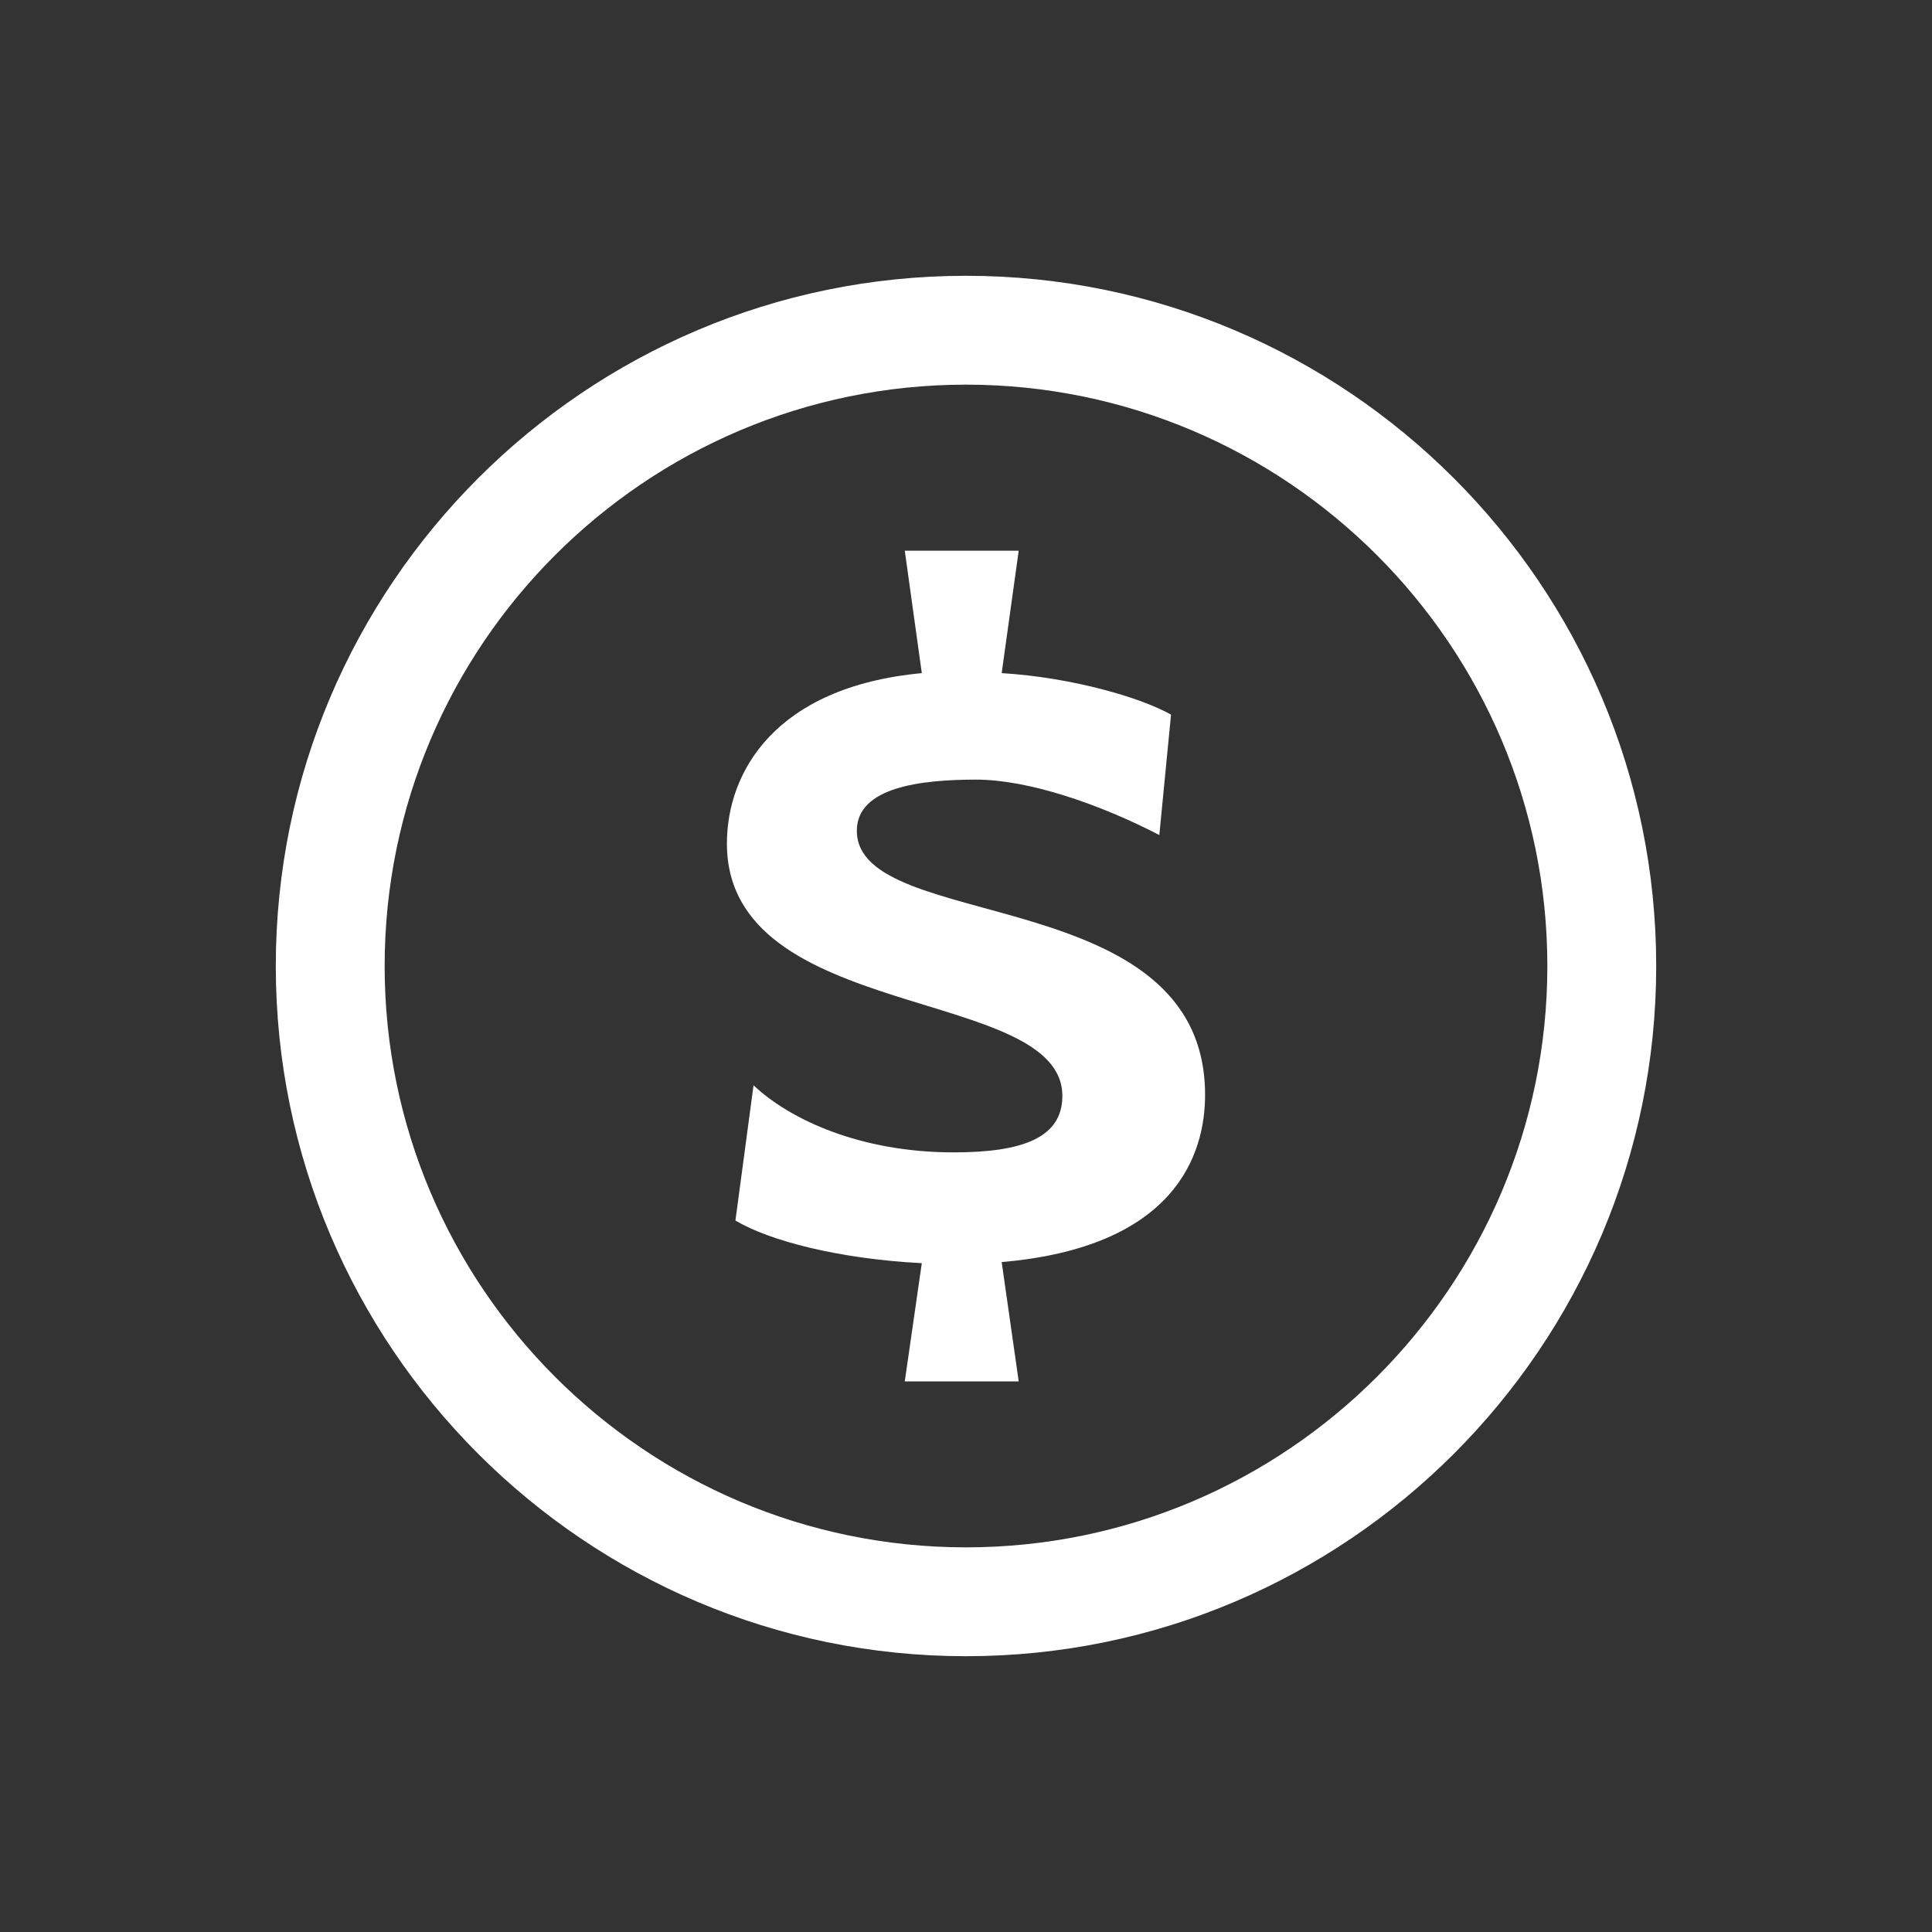
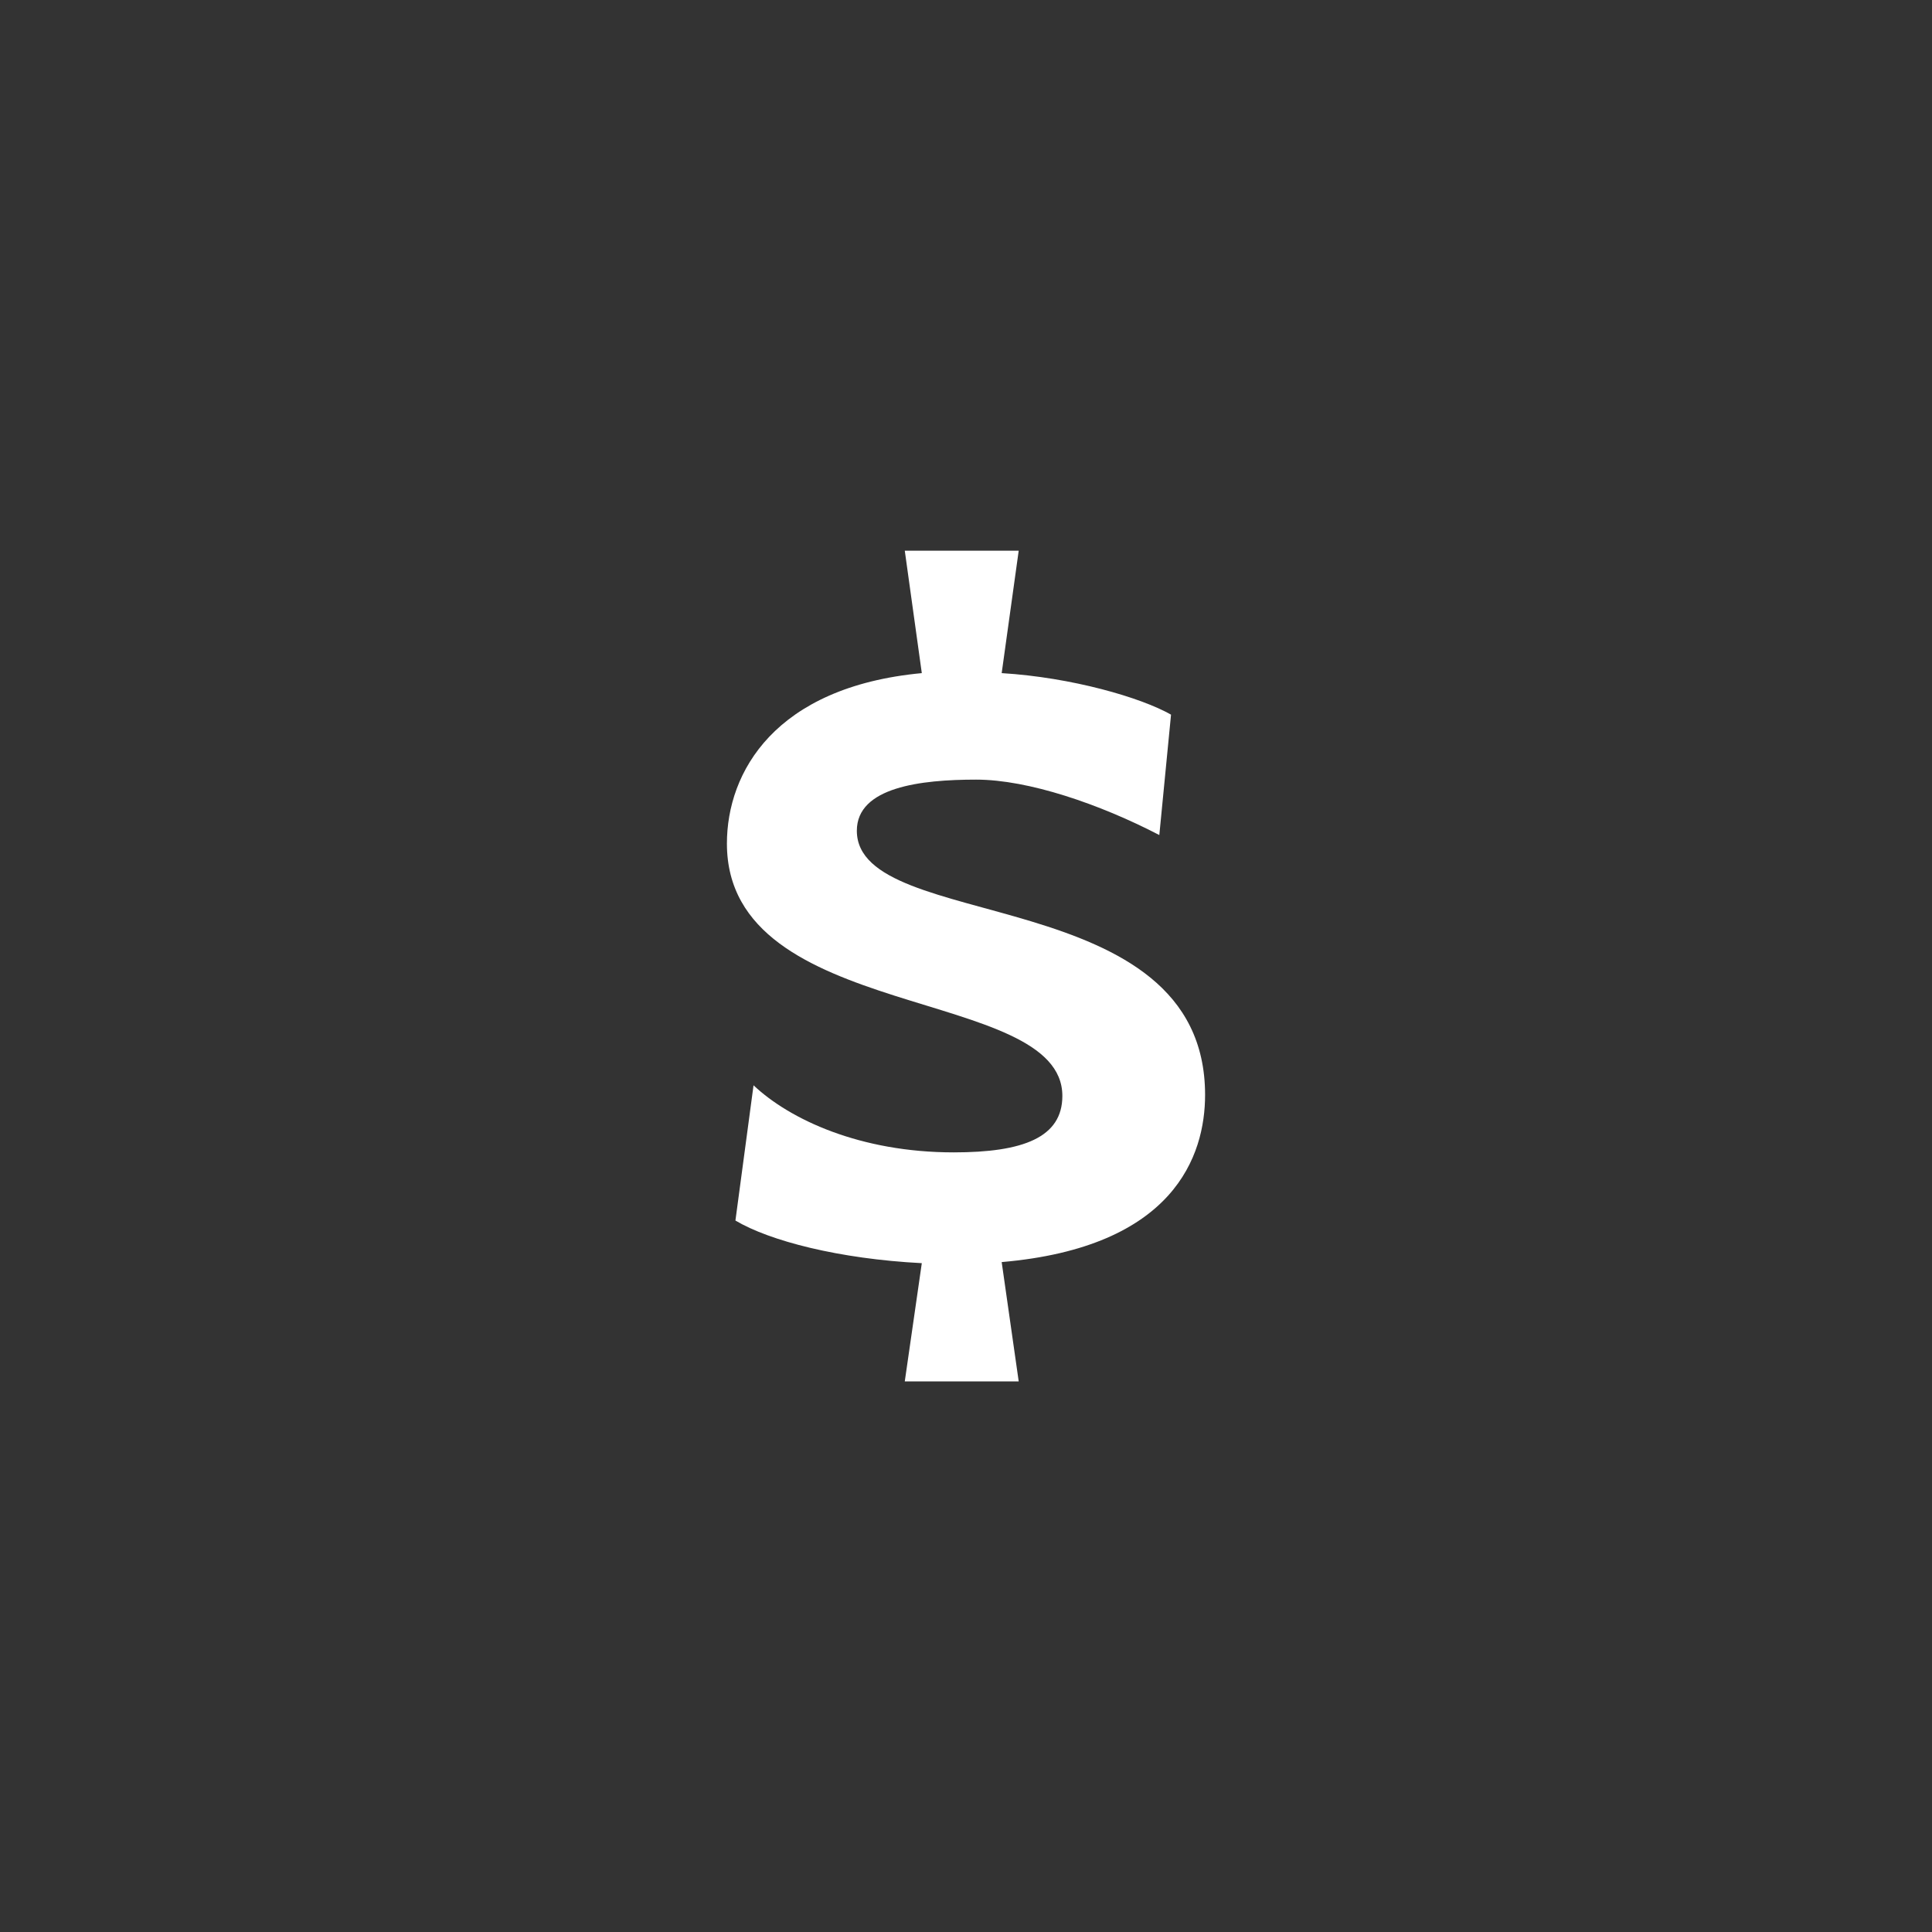
<svg xmlns="http://www.w3.org/2000/svg" width="32" height="32" viewBox="0 0 32 32" fill="none">
  <rect x="0" y="0" width="32" height="32" fill="#333333" stroke="none" />
-   <path d="M16 4.568C9.696 4.568 4.568 9.697 4.568 16C4.568 22.304 9.696 27.432 16 27.432C22.304 27.432 27.432 22.304 27.432 16C27.432 9.697 22.304 4.568 16 4.568ZM16 25.629C10.691 25.629 6.371 21.309 6.371 16C6.371 10.691 10.691 6.371 16 6.371C21.309 6.371 25.629 10.691 25.629 16C25.629 21.309 21.309 25.629 16 25.629Z" fill="white" />
  <path d="M14.192 13.76C14.192 13.037 15.25 12.913 16.168 12.913C17.032 12.913 18.214 13.318 19.202 13.831L19.396 11.837C18.902 11.555 17.755 11.22 16.591 11.149L16.873 9.121H14.986L15.268 11.149C12.834 11.378 12.04 12.79 12.04 13.972C12.04 16.953 17.596 16.318 17.596 18.152C17.596 18.841 16.944 19.087 15.797 19.087C14.245 19.087 13.08 18.541 12.481 17.976L12.181 20.216C12.746 20.552 13.892 20.851 15.268 20.922L14.986 22.88H16.873L16.591 20.904C19.449 20.657 19.96 19.14 19.96 18.135C19.96 14.589 14.192 15.471 14.192 13.76Z" fill="white" />
</svg>